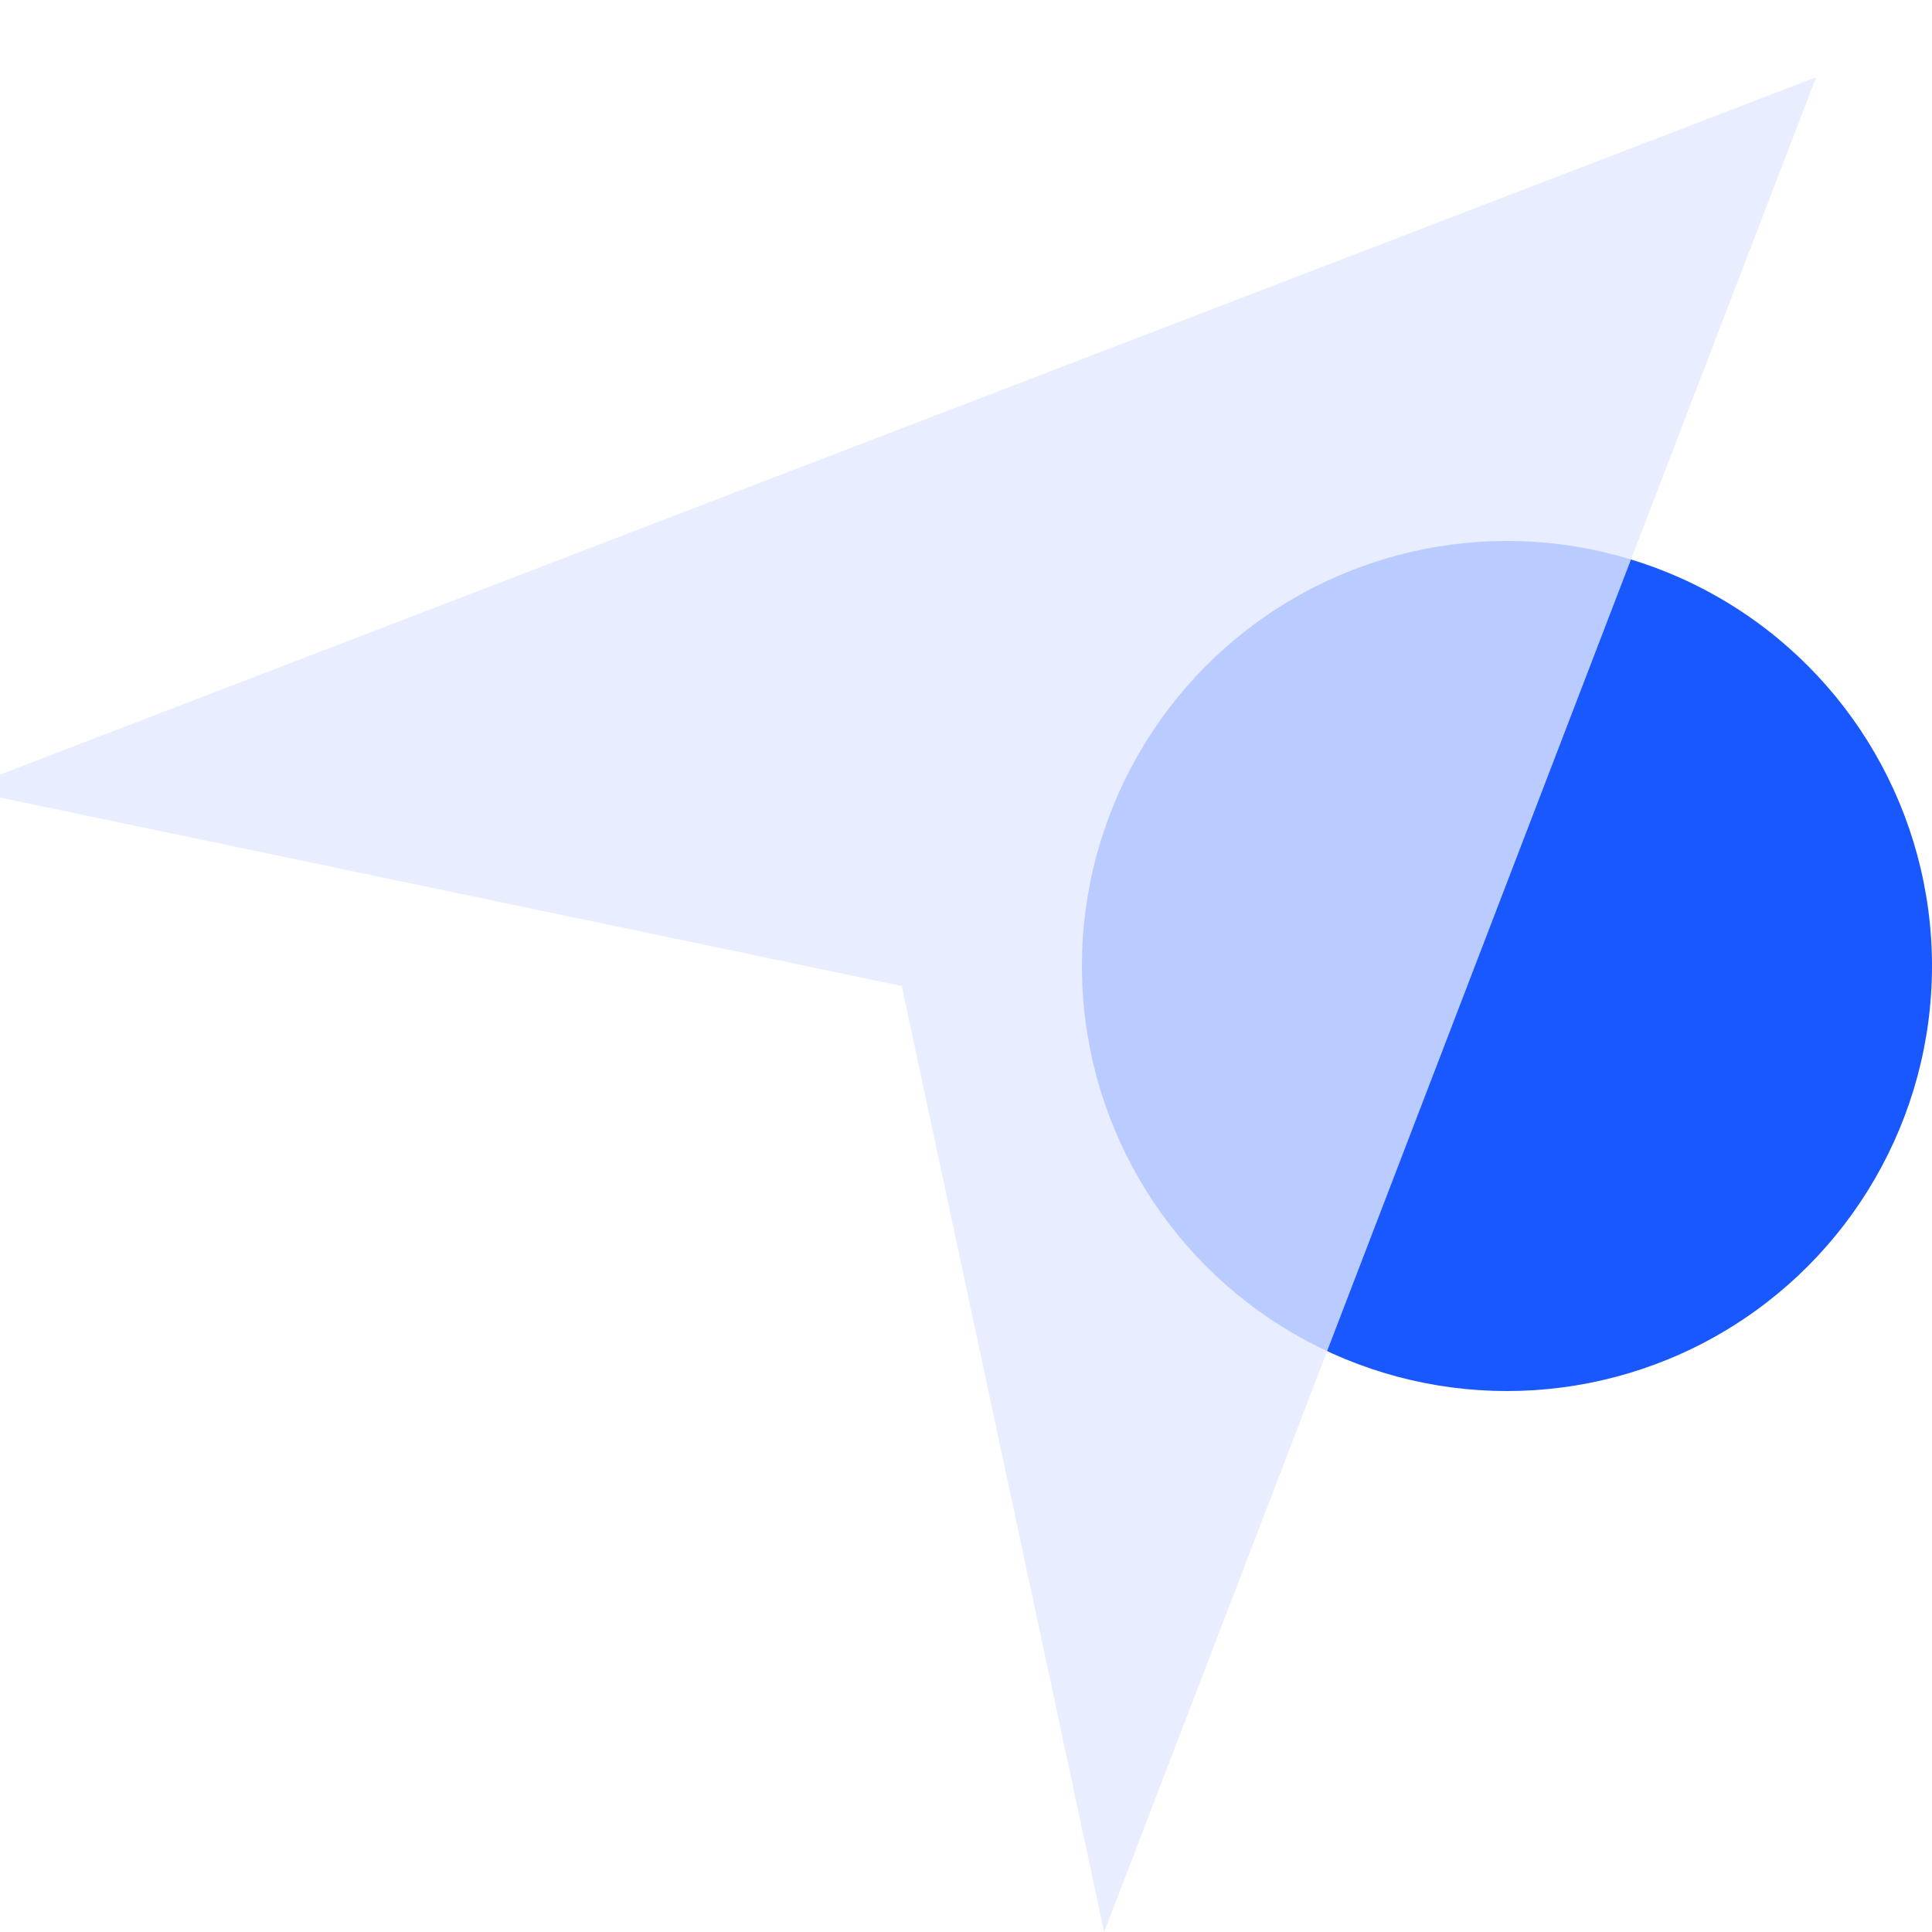
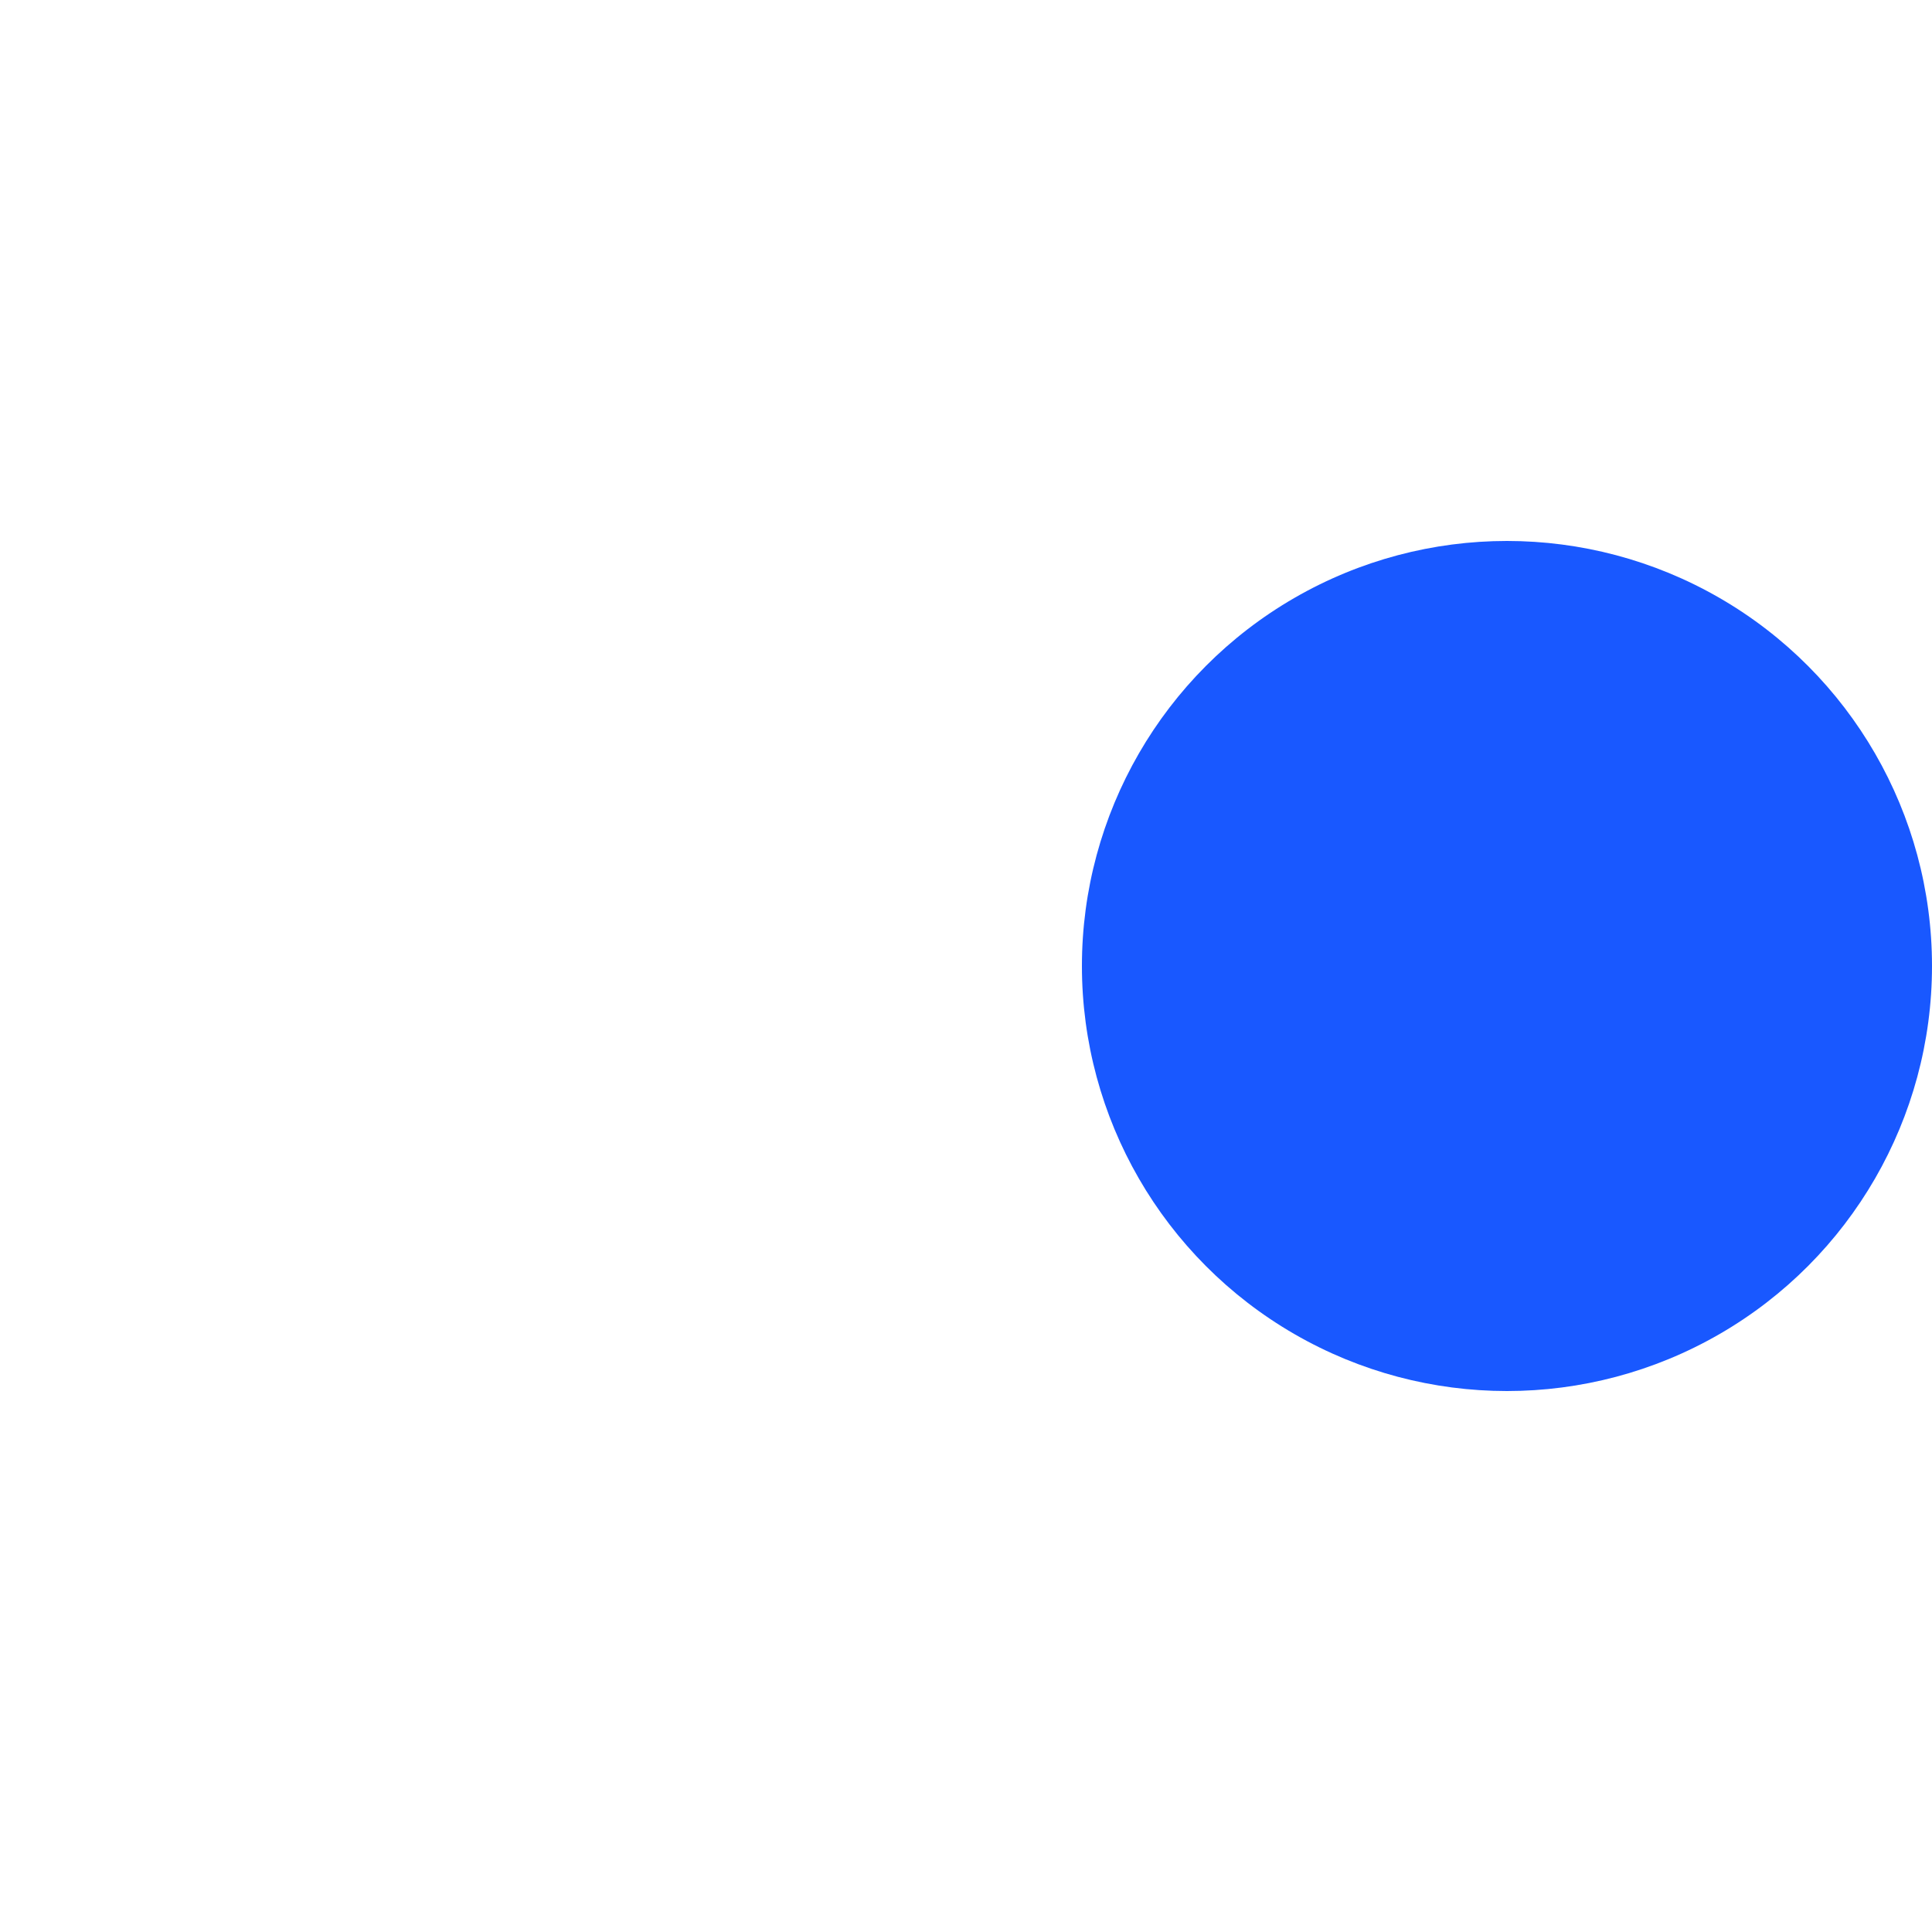
<svg xmlns="http://www.w3.org/2000/svg" width="50px" height="50px" viewBox="0 0 50 50" version="1.1">
  <title>ic_财务核算云功能_1</title>
  <g id="财务核算云" stroke="none" stroke-width="1" fill="none" fill-rule="evenodd">
    <g id="1.财务核算云" transform="translate(-250, -1882)">
      <g id="编组-10" transform="translate(120, 1882)">
        <g id="ic_财务核算云功能_1" transform="translate(129, 0)">
          <rect id="矩形备份-4" opacity="0.25" x="1" y="0" width="50" height="50" />
          <g id="编组" transform="translate(0, 2)">
            <circle id="椭圆形" fill="#1958FF" cx="40" cy="23" r="11" />
-             <polygon id="Fill-2" fill="#E2E8FF" opacity="0.8" points="-0 18.431 24.338 23.518 29.575 48 48 0" />
          </g>
        </g>
      </g>
    </g>
  </g>
</svg>